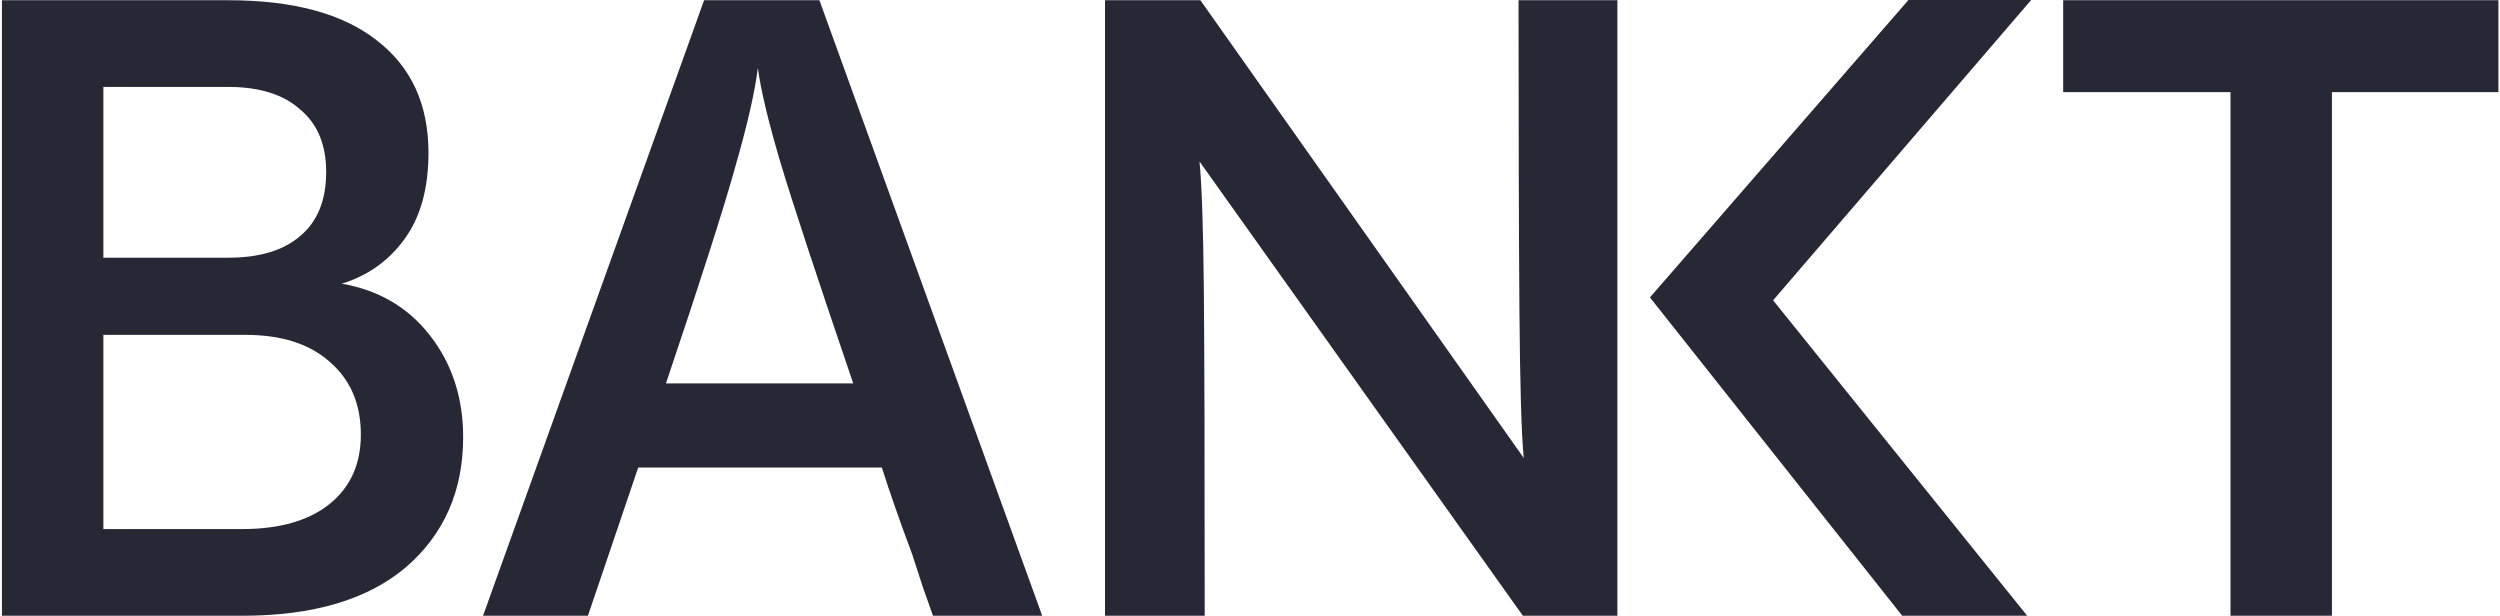
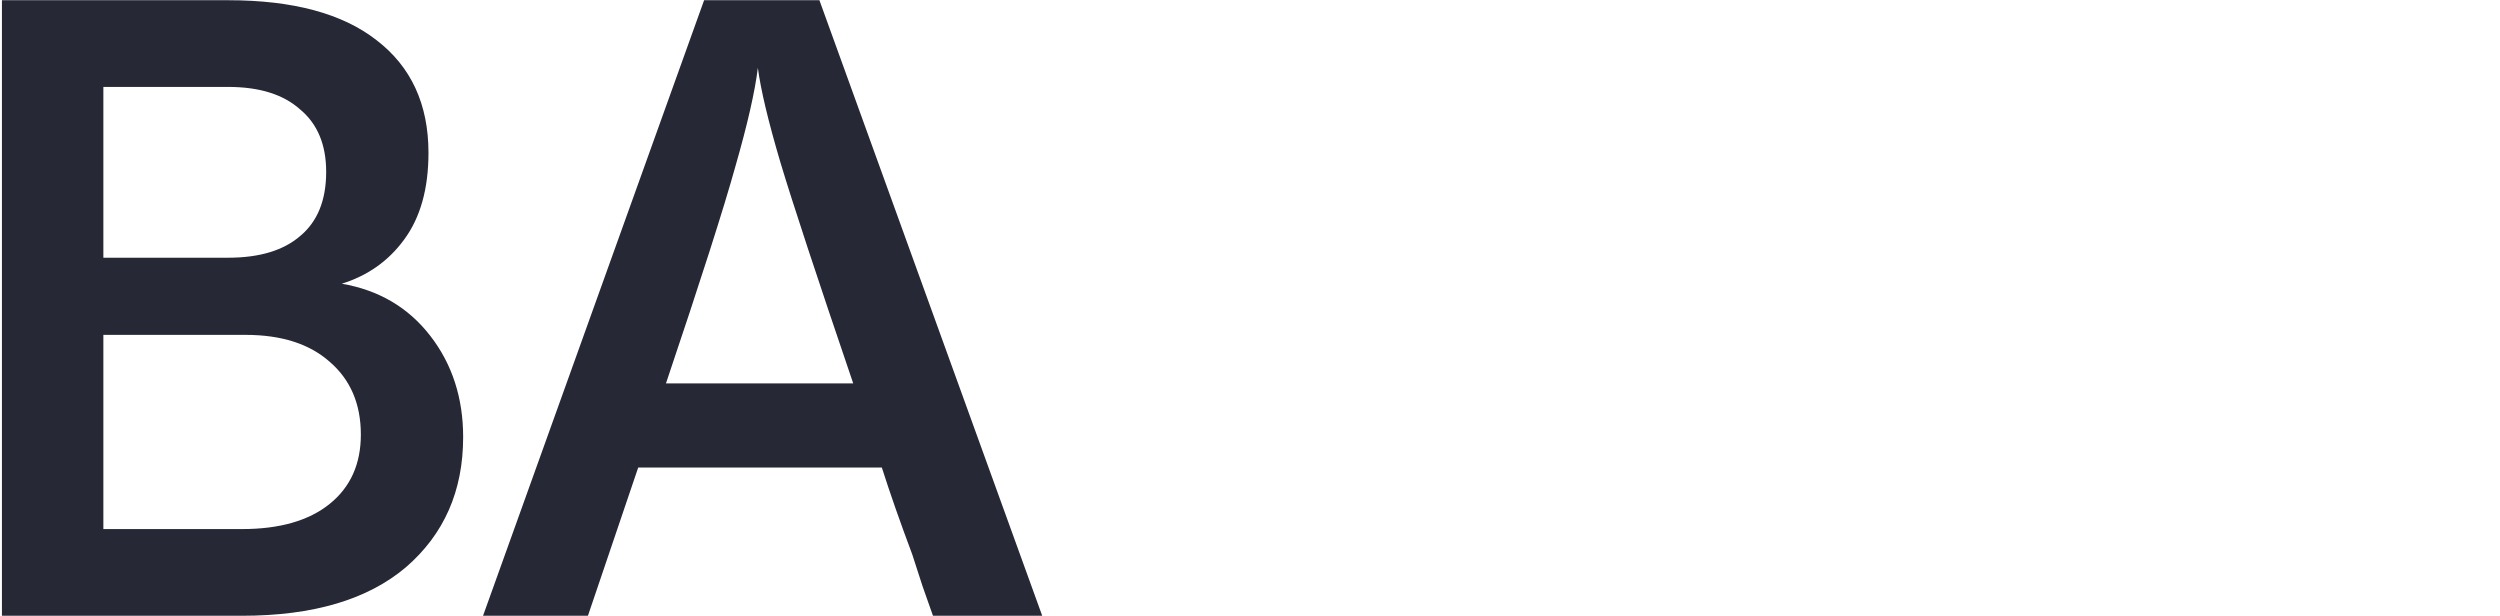
<svg xmlns="http://www.w3.org/2000/svg" width="1015" height="250" viewBox="0 0 1015 250" fill="none">
-   <path d="M824.655 2.1086e-05L774.83 0L669.873 120.753L772.304 250L823.041 250L719.88 121.93L824.655 2.1086e-05Z" fill="#262836" />
-   <path d="M946.765 250H905.583V37.401H837.65V0.091H1014.35V37.401H946.765V250Z" fill="#262836" />
  <path fill-rule="evenodd" clip-rule="evenodd" d="M0.784 250V0.091H92.652C118.934 0.091 138.997 5.488 152.842 16.283C166.921 27.077 173.961 42.329 173.961 62.041C173.961 76.589 170.675 88.322 164.105 97.239C157.769 105.921 149.322 111.905 138.762 115.19C153.78 117.771 165.748 124.811 174.665 136.309C183.582 147.807 188.04 161.535 188.04 177.491C188.04 199.314 180.296 216.913 164.809 230.289C149.322 243.43 127.147 250 98.284 250H0.784ZM92.652 104.631C105.324 104.631 115.062 101.697 121.867 95.831C128.907 89.965 132.427 81.282 132.427 69.784C132.427 58.755 128.907 50.308 121.867 44.441C115.062 38.34 105.324 35.29 92.652 35.29H41.967V104.631H92.652ZM98.284 214.802C113.537 214.802 125.387 211.399 133.834 204.594C142.282 197.789 146.506 188.403 146.506 176.435C146.506 163.999 142.282 154.143 133.834 146.869C125.621 139.594 114.241 135.957 99.692 135.957H41.967V214.802H98.284Z" fill="#262836" />
-   <path d="M656.656 250V0.091H616.53C616.53 52.654 616.647 94.423 616.882 125.397C617.117 156.372 617.703 176.552 618.642 185.939L487.352 0.091H448.634V250H489.112C489.112 186.643 488.995 142.527 488.76 117.654C488.525 92.546 487.939 75.181 487 65.56L618.29 250H656.656Z" fill="#262836" />
  <path fill-rule="evenodd" clip-rule="evenodd" d="M378.79 250L374.566 238.032C373.158 233.808 371.75 229.467 370.343 225.009C365.415 211.868 361.308 200.135 358.023 189.81H259.116L238.7 250H196.11L285.866 0.091H332.68L423.14 250H378.79ZM346.408 155.668C331.624 112.257 321.769 82.338 316.841 65.912C311.913 49.252 308.863 36.463 307.689 27.546C306.516 37.167 303.466 50.542 298.538 67.672C293.845 84.567 284.458 113.899 270.379 155.668H346.408Z" fill="#262836" />
</svg>